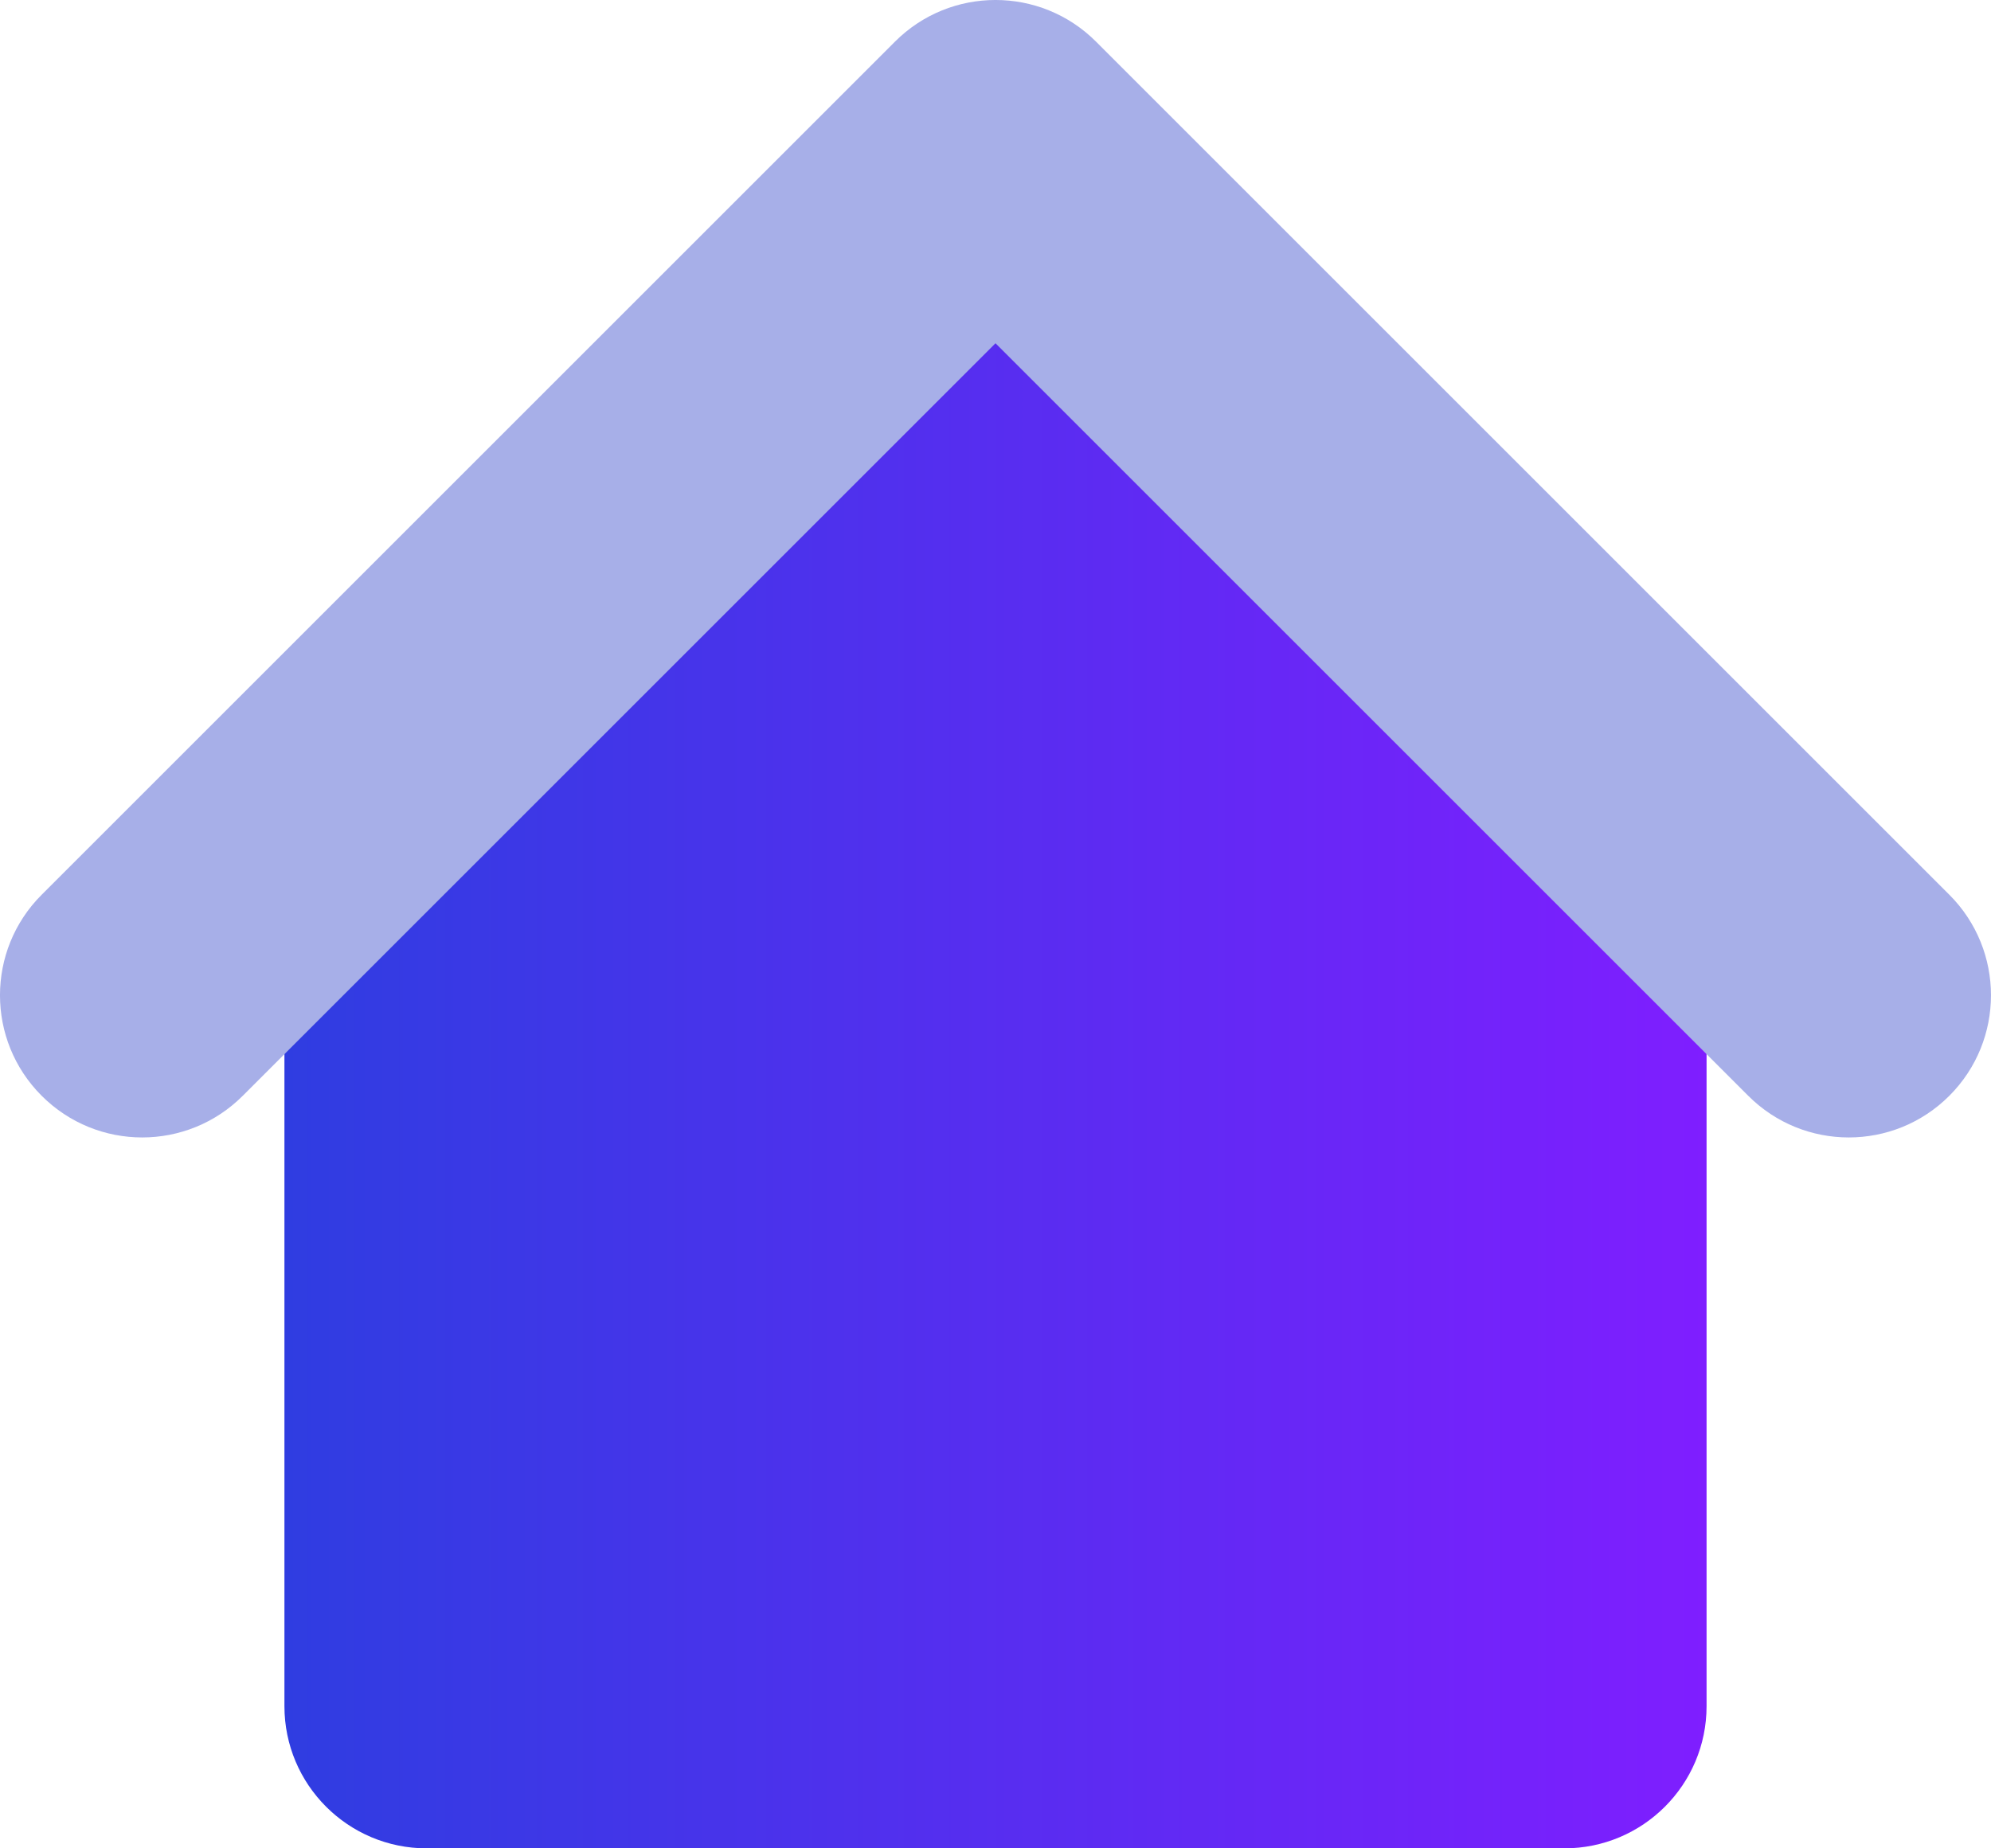
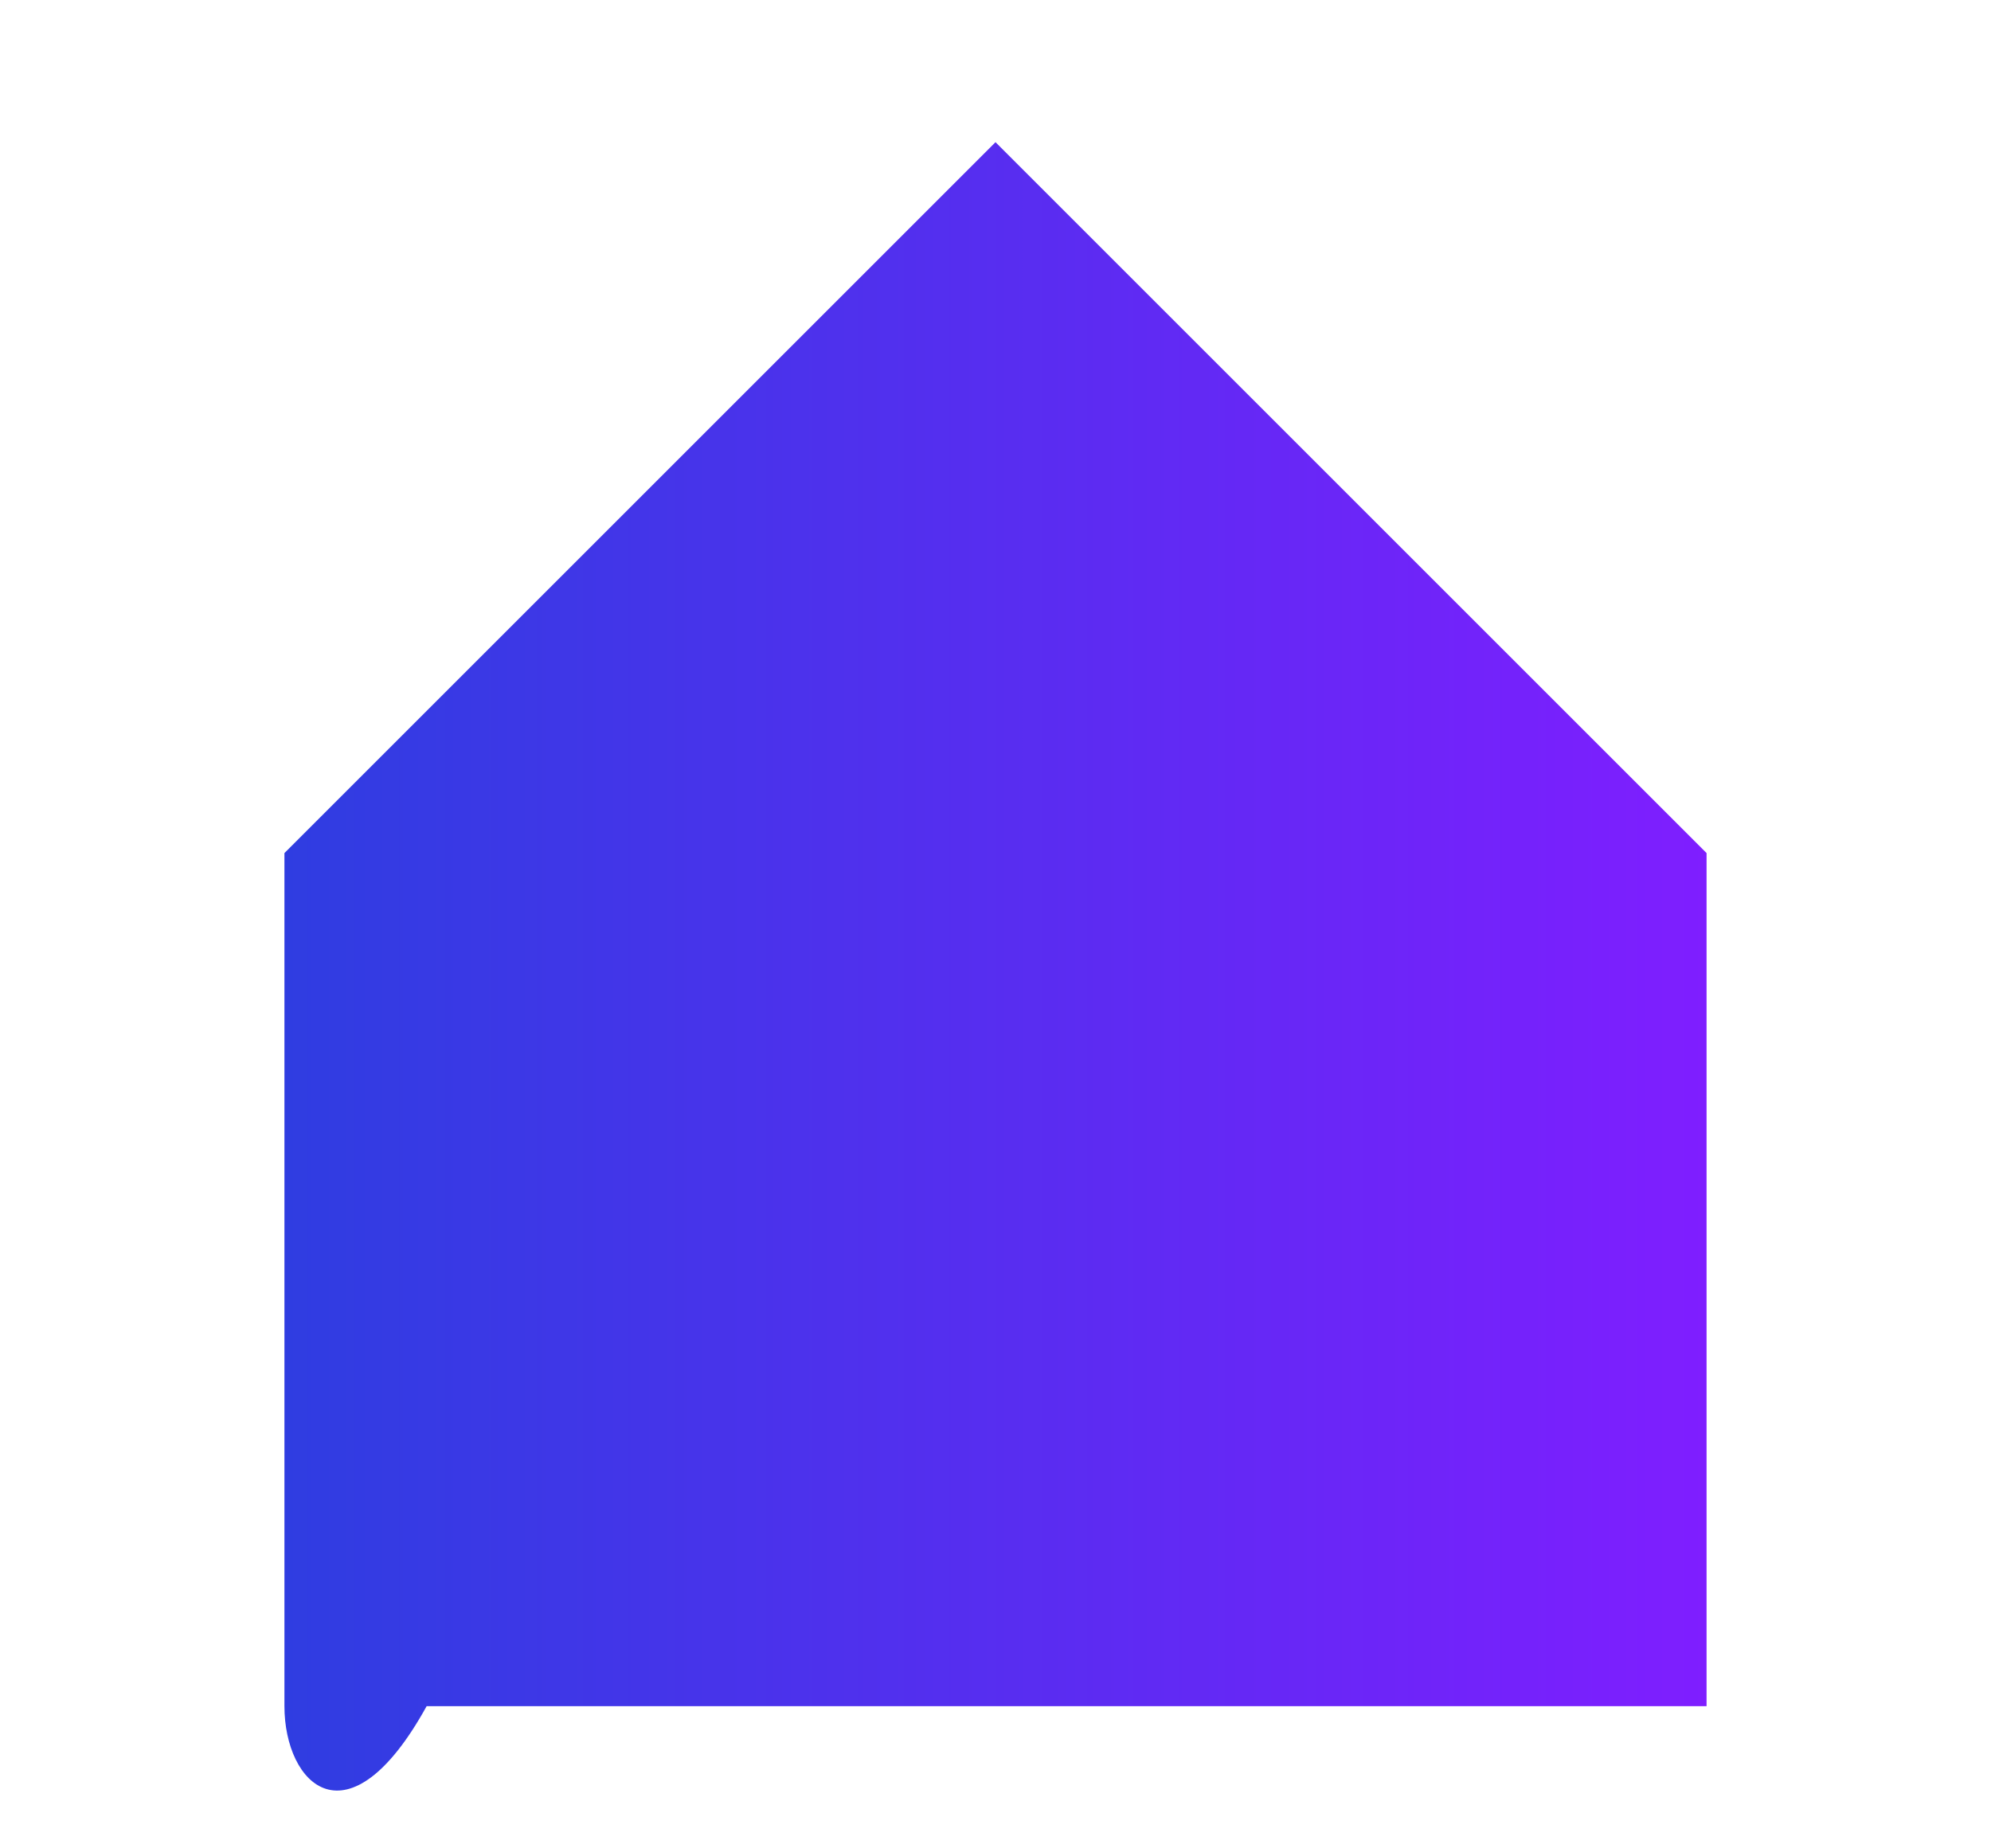
<svg xmlns="http://www.w3.org/2000/svg" width="56" height="52" viewBox="0 0 56 52" fill="none">
-   <path d="M8 48V24L28 4L48 24V48C48 50.209 46.209 52 44 52H12C9.791 52 8 50.209 8 48Z" fill="url(#paint0_linear_4618_1991)" />
-   <path fill-rule="evenodd" clip-rule="evenodd" d="M25.172 1.172C26.734 -0.391 29.266 -0.391 30.828 1.172L54.828 25.172C56.39 26.734 56.39 29.266 54.828 30.828C53.266 32.391 50.734 32.391 49.172 30.828L28 9.657L6.828 30.828C5.266 32.391 2.734 32.391 1.172 30.828C-0.391 29.266 -0.391 26.734 1.172 25.172L25.172 1.172Z" fill="#A7AFE8" />
+   <path d="M8 48V24L28 4L48 24V48H12C9.791 52 8 50.209 8 48Z" fill="url(#paint0_linear_4618_1991)" />
  <defs>
    <linearGradient id="paint0_linear_4618_1991" x1="8" y1="28" x2="48" y2="28" gradientUnits="userSpaceOnUse">
      <stop stop-color="#2F3DE1" />
      <stop offset="1" stop-color="#7F1EFF" />
    </linearGradient>
  </defs>
</svg>